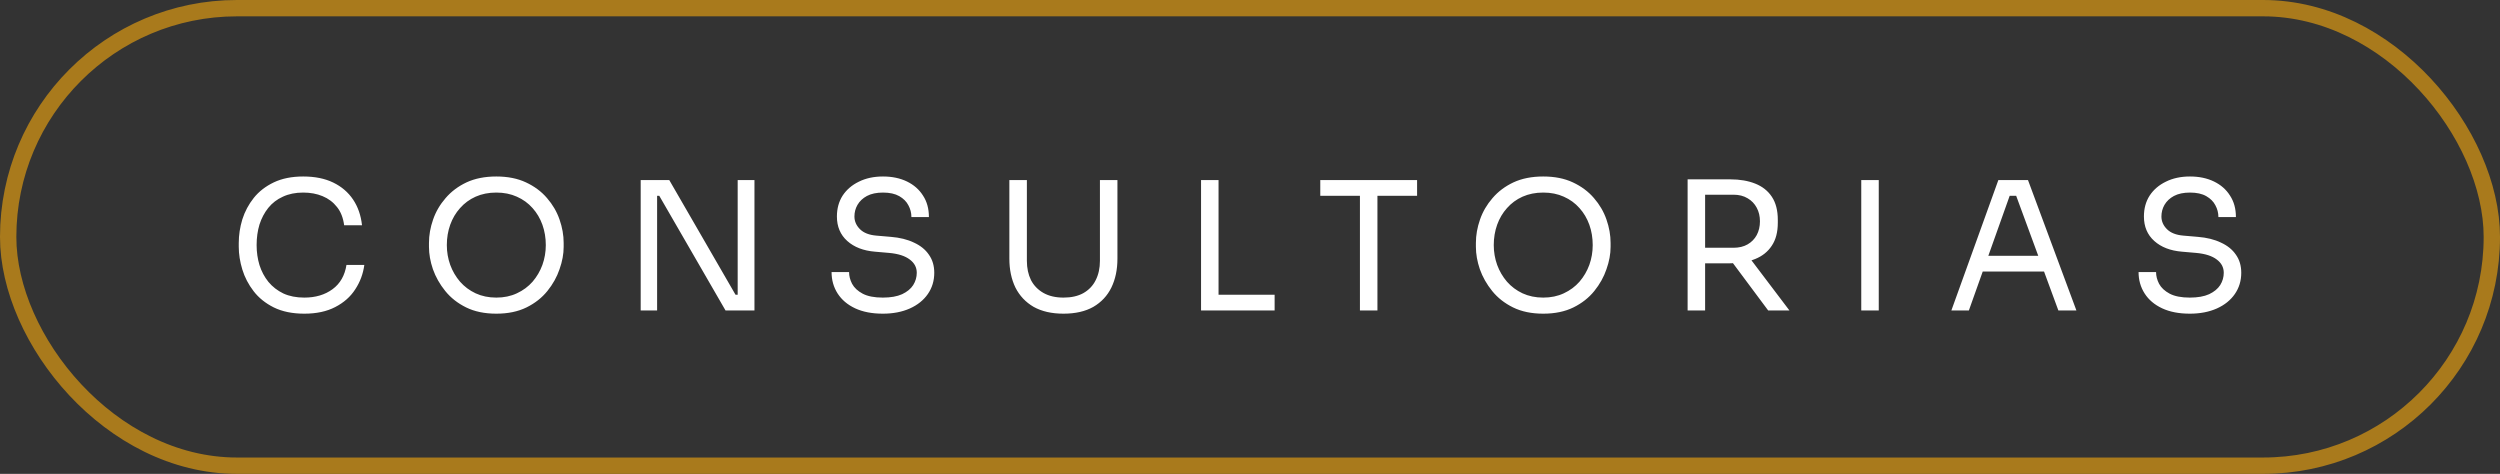
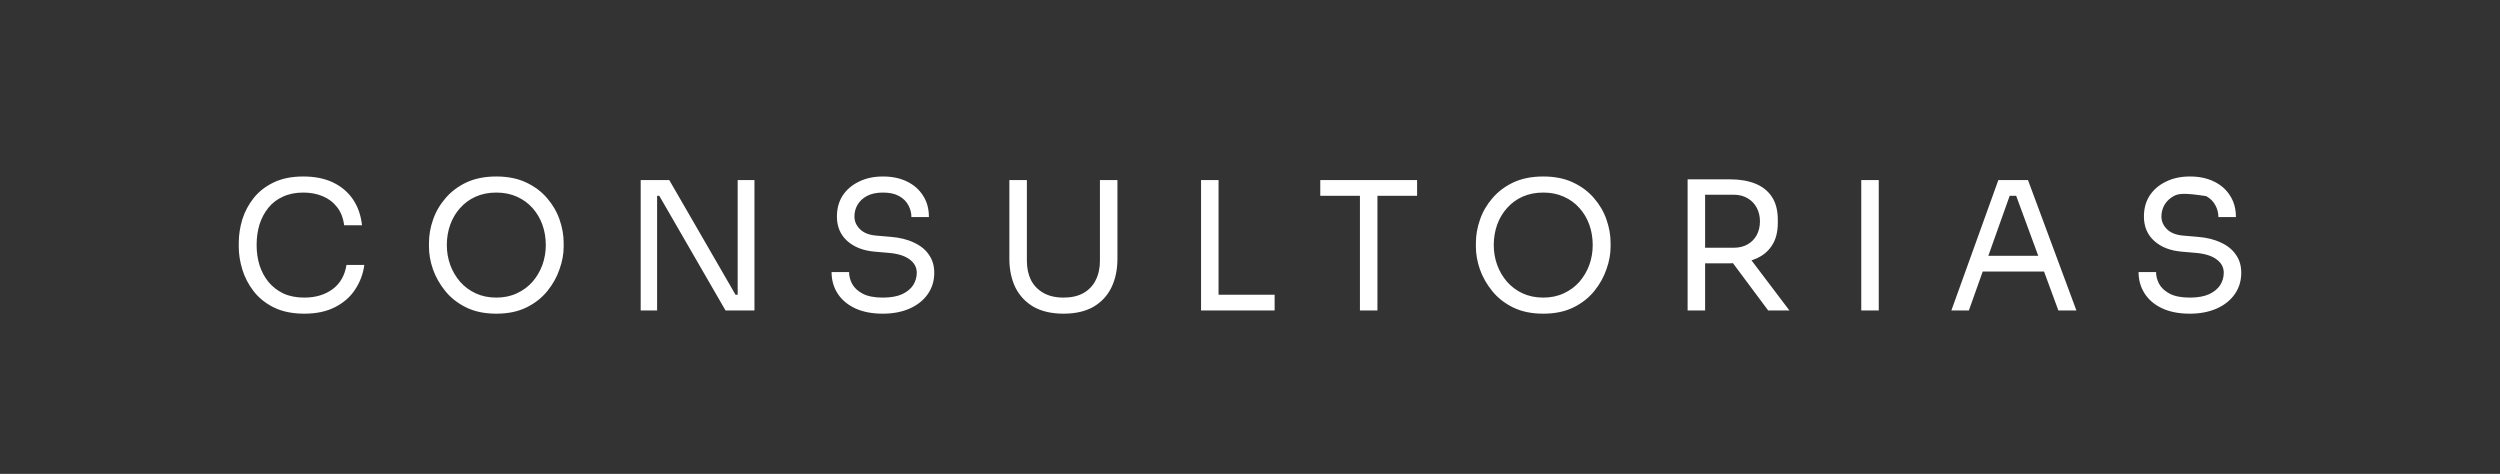
<svg xmlns="http://www.w3.org/2000/svg" width="153" height="29" viewBox="0 0 153 29" fill="none">
  <rect x="0" y="0" width="153" height="29" fill="#333333" stroke="none" />
-   <rect x="0.5" y="0.5" width="152" height="28" rx="14" stroke="#A97A1C" />
-   <path d="M18.624 19.197C17.895 19.197 17.272 19.069 16.755 18.814C16.245 18.559 15.833 18.227 15.52 17.819C15.206 17.411 14.976 16.97 14.831 16.497C14.685 16.016 14.612 15.553 14.612 15.108V14.868C14.612 14.387 14.685 13.906 14.831 13.425C14.984 12.944 15.217 12.507 15.53 12.113C15.844 11.72 16.252 11.403 16.755 11.162C17.258 10.922 17.859 10.801 18.558 10.801C19.273 10.801 19.885 10.925 20.395 11.173C20.905 11.421 21.309 11.767 21.608 12.211C21.907 12.656 22.089 13.181 22.155 13.786H21.062C21.003 13.334 20.858 12.962 20.625 12.671C20.391 12.372 20.096 12.15 19.739 12.004C19.389 11.858 18.996 11.785 18.558 11.785C18.085 11.785 17.669 11.869 17.312 12.037C16.955 12.197 16.656 12.427 16.416 12.725C16.183 13.017 16.004 13.356 15.88 13.742C15.764 14.128 15.705 14.547 15.705 14.999C15.705 15.429 15.764 15.837 15.88 16.223C16.004 16.61 16.186 16.952 16.427 17.251C16.675 17.55 16.981 17.787 17.345 17.962C17.709 18.129 18.136 18.213 18.624 18.213C19.309 18.213 19.885 18.042 20.351 17.699C20.818 17.357 21.102 16.861 21.204 16.212H22.297C22.224 16.759 22.038 17.258 21.739 17.71C21.448 18.162 21.04 18.523 20.515 18.792C19.998 19.062 19.367 19.197 18.624 19.197ZM30.375 19.197C29.66 19.197 29.044 19.069 28.527 18.814C28.01 18.559 27.583 18.224 27.248 17.808C26.913 17.393 26.662 16.948 26.494 16.475C26.334 16.001 26.253 15.546 26.253 15.108V14.868C26.253 14.394 26.337 13.917 26.505 13.436C26.672 12.955 26.927 12.518 27.27 12.124C27.613 11.723 28.039 11.403 28.549 11.162C29.066 10.922 29.675 10.801 30.375 10.801C31.074 10.801 31.679 10.922 32.189 11.162C32.707 11.403 33.137 11.723 33.479 12.124C33.822 12.518 34.077 12.955 34.244 13.436C34.412 13.917 34.496 14.394 34.496 14.868V15.108C34.496 15.546 34.412 16.001 34.244 16.475C34.084 16.948 33.836 17.393 33.501 17.808C33.166 18.224 32.739 18.559 32.222 18.814C31.704 19.069 31.089 19.197 30.375 19.197ZM30.375 18.213C30.841 18.213 31.26 18.125 31.632 17.951C32.011 17.776 32.331 17.539 32.594 17.24C32.856 16.934 33.056 16.591 33.195 16.212C33.333 15.826 33.403 15.422 33.403 14.999C33.403 14.555 33.333 14.139 33.195 13.753C33.056 13.367 32.856 13.028 32.594 12.736C32.331 12.438 32.011 12.204 31.632 12.037C31.26 11.869 30.841 11.785 30.375 11.785C29.908 11.785 29.485 11.869 29.107 12.037C28.735 12.204 28.418 12.438 28.155 12.736C27.893 13.028 27.693 13.367 27.554 13.753C27.416 14.139 27.346 14.555 27.346 14.999C27.346 15.422 27.416 15.826 27.554 16.212C27.693 16.591 27.893 16.934 28.155 17.24C28.418 17.539 28.735 17.776 29.107 17.951C29.485 18.125 29.908 18.213 30.375 18.213ZM39.21 19V11.02H40.959L45.014 18.038H45.364L45.146 18.235V11.02H46.173V19H44.402L40.347 11.982H39.997L40.215 11.785V19H39.21ZM54.029 19.197C53.366 19.197 52.801 19.087 52.334 18.869C51.868 18.65 51.511 18.348 51.263 17.962C51.015 17.575 50.892 17.138 50.892 16.65H51.963C51.963 16.89 52.025 17.131 52.149 17.371C52.28 17.612 52.495 17.812 52.794 17.972C53.1 18.133 53.511 18.213 54.029 18.213C54.51 18.213 54.903 18.144 55.209 18.005C55.516 17.86 55.742 17.674 55.887 17.448C56.033 17.215 56.106 16.963 56.106 16.694C56.106 16.366 55.964 16.096 55.679 15.884C55.395 15.666 54.98 15.531 54.433 15.48L53.548 15.403C52.841 15.345 52.276 15.127 51.853 14.748C51.431 14.369 51.219 13.87 51.219 13.25C51.219 12.762 51.336 12.335 51.569 11.971C51.81 11.607 52.141 11.322 52.564 11.118C52.987 10.907 53.479 10.801 54.04 10.801C54.594 10.801 55.082 10.903 55.505 11.107C55.927 11.312 56.255 11.599 56.489 11.971C56.729 12.335 56.849 12.773 56.849 13.283H55.778C55.778 13.028 55.716 12.787 55.592 12.561C55.475 12.335 55.29 12.15 55.035 12.004C54.779 11.858 54.448 11.785 54.04 11.785C53.646 11.785 53.318 11.854 53.056 11.993C52.801 12.131 52.608 12.314 52.477 12.54C52.353 12.758 52.291 12.995 52.291 13.25C52.291 13.541 52.404 13.8 52.63 14.026C52.856 14.252 53.191 14.383 53.635 14.42L54.521 14.496C55.067 14.54 55.537 14.656 55.931 14.846C56.332 15.028 56.638 15.276 56.849 15.589C57.068 15.896 57.177 16.264 57.177 16.694C57.177 17.182 57.046 17.615 56.784 17.994C56.521 18.373 56.153 18.668 55.679 18.88C55.206 19.091 54.656 19.197 54.029 19.197ZM65.086 19.197C64.364 19.197 63.756 19.058 63.26 18.781C62.772 18.497 62.4 18.104 62.145 17.601C61.897 17.091 61.773 16.5 61.773 15.83V11.02H62.845V15.961C62.845 16.406 62.928 16.799 63.096 17.142C63.271 17.477 63.526 17.739 63.861 17.929C64.197 18.118 64.605 18.213 65.086 18.213C65.567 18.213 65.971 18.122 66.299 17.94C66.634 17.75 66.886 17.488 67.053 17.153C67.228 16.81 67.316 16.413 67.316 15.961V11.02H68.387V15.83C68.387 16.5 68.263 17.091 68.015 17.601C67.767 18.104 67.399 18.497 66.911 18.781C66.423 19.058 65.814 19.197 65.086 19.197ZM73.504 19V11.02H74.575V19H73.504ZM74.356 19V18.038H78.007V19H74.356ZM83.228 19V11.763H84.299V19H83.228ZM80.801 11.982V11.02H86.726V11.982H80.801ZM94.446 19.197C93.732 19.197 93.116 19.069 92.599 18.814C92.082 18.559 91.655 18.224 91.32 17.808C90.985 17.393 90.733 16.948 90.566 16.475C90.405 16.001 90.325 15.546 90.325 15.108V14.868C90.325 14.394 90.409 13.917 90.577 13.436C90.744 12.955 90.999 12.518 91.342 12.124C91.684 11.723 92.111 11.403 92.621 11.162C93.138 10.922 93.747 10.801 94.446 10.801C95.146 10.801 95.751 10.922 96.261 11.162C96.778 11.403 97.208 11.723 97.551 12.124C97.894 12.518 98.149 12.955 98.316 13.436C98.484 13.917 98.568 14.394 98.568 14.868V15.108C98.568 15.546 98.484 16.001 98.316 16.475C98.156 16.948 97.908 17.393 97.573 17.808C97.238 18.224 96.811 18.559 96.294 18.814C95.776 19.069 95.161 19.197 94.446 19.197ZM94.446 18.213C94.913 18.213 95.332 18.125 95.704 17.951C96.082 17.776 96.403 17.539 96.665 17.24C96.928 16.934 97.128 16.591 97.267 16.212C97.405 15.826 97.474 15.422 97.474 14.999C97.474 14.555 97.405 14.139 97.267 13.753C97.128 13.367 96.928 13.028 96.665 12.736C96.403 12.438 96.082 12.204 95.704 12.037C95.332 11.869 94.913 11.785 94.446 11.785C93.98 11.785 93.557 11.869 93.178 12.037C92.807 12.204 92.49 12.438 92.227 12.736C91.965 13.028 91.765 13.367 91.626 13.753C91.488 14.139 91.418 14.555 91.418 14.999C91.418 15.422 91.488 15.826 91.626 16.212C91.765 16.591 91.965 16.934 92.227 17.24C92.49 17.539 92.807 17.776 93.178 17.951C93.557 18.125 93.98 18.213 94.446 18.213ZM103.282 19V10.976H104.353V19H103.282ZM108.212 19L105.566 15.447H106.823L109.513 19H108.212ZM103.948 16.114V15.163H106.091C106.426 15.163 106.714 15.094 106.955 14.955C107.195 14.817 107.381 14.627 107.512 14.387C107.643 14.139 107.709 13.858 107.709 13.545C107.709 13.232 107.643 12.955 107.512 12.714C107.381 12.467 107.195 12.274 106.955 12.135C106.714 11.989 106.426 11.916 106.091 11.916H103.948V10.976H105.894C106.477 10.976 106.987 11.064 107.425 11.239C107.862 11.414 108.201 11.683 108.441 12.048C108.682 12.412 108.802 12.882 108.802 13.458V13.633C108.802 14.208 108.678 14.678 108.43 15.043C108.19 15.407 107.851 15.677 107.414 15.852C106.984 16.027 106.477 16.114 105.894 16.114H103.948ZM113.909 19V11.02H114.98V19H113.909ZM119.424 19L122.299 11.02H124.113L127.076 19H125.972L123.293 11.72L123.818 11.982H122.528L123.086 11.72L120.495 19H119.424ZM121.14 16.617L121.501 15.655H124.944L125.305 16.617H121.14ZM134.017 19.197C133.354 19.197 132.789 19.087 132.323 18.869C131.856 18.65 131.499 18.348 131.252 17.962C131.004 17.575 130.88 17.138 130.88 16.65H131.951C131.951 16.89 132.013 17.131 132.137 17.371C132.268 17.612 132.483 17.812 132.782 17.972C133.088 18.133 133.5 18.213 134.017 18.213C134.498 18.213 134.892 18.144 135.198 18.005C135.504 17.86 135.73 17.674 135.876 17.448C136.021 17.215 136.094 16.963 136.094 16.694C136.094 16.366 135.952 16.096 135.668 15.884C135.384 15.666 134.968 15.531 134.422 15.48L133.536 15.403C132.829 15.345 132.264 15.127 131.842 14.748C131.419 14.369 131.208 13.87 131.208 13.25C131.208 12.762 131.324 12.335 131.558 11.971C131.798 11.607 132.13 11.322 132.552 11.118C132.975 10.907 133.467 10.801 134.028 10.801C134.582 10.801 135.07 10.903 135.493 11.107C135.916 11.312 136.244 11.599 136.477 11.971C136.717 12.335 136.838 12.773 136.838 13.283H135.766C135.766 13.028 135.704 12.787 135.58 12.561C135.464 12.335 135.278 12.15 135.023 12.004C134.768 11.858 134.436 11.785 134.028 11.785C133.635 11.785 133.307 11.854 133.044 11.993C132.789 12.131 132.596 12.314 132.465 12.54C132.341 12.758 132.279 12.995 132.279 13.25C132.279 13.541 132.392 13.8 132.618 14.026C132.844 14.252 133.179 14.383 133.624 14.42L134.509 14.496C135.056 14.54 135.526 14.656 135.919 14.846C136.32 15.028 136.626 15.276 136.838 15.589C137.056 15.896 137.165 16.264 137.165 16.694C137.165 17.182 137.034 17.615 136.772 17.994C136.51 18.373 136.142 18.668 135.668 18.88C135.194 19.091 134.644 19.197 134.017 19.197Z" fill="white" />
+   <path d="M18.624 19.197C17.895 19.197 17.272 19.069 16.755 18.814C16.245 18.559 15.833 18.227 15.52 17.819C15.206 17.411 14.976 16.97 14.831 16.497C14.685 16.016 14.612 15.553 14.612 15.108V14.868C14.612 14.387 14.685 13.906 14.831 13.425C14.984 12.944 15.217 12.507 15.53 12.113C15.844 11.72 16.252 11.403 16.755 11.162C17.258 10.922 17.859 10.801 18.558 10.801C19.273 10.801 19.885 10.925 20.395 11.173C20.905 11.421 21.309 11.767 21.608 12.211C21.907 12.656 22.089 13.181 22.155 13.786H21.062C21.003 13.334 20.858 12.962 20.625 12.671C20.391 12.372 20.096 12.15 19.739 12.004C19.389 11.858 18.996 11.785 18.558 11.785C18.085 11.785 17.669 11.869 17.312 12.037C16.955 12.197 16.656 12.427 16.416 12.725C16.183 13.017 16.004 13.356 15.88 13.742C15.764 14.128 15.705 14.547 15.705 14.999C15.705 15.429 15.764 15.837 15.88 16.223C16.004 16.61 16.186 16.952 16.427 17.251C16.675 17.55 16.981 17.787 17.345 17.962C17.709 18.129 18.136 18.213 18.624 18.213C19.309 18.213 19.885 18.042 20.351 17.699C20.818 17.357 21.102 16.861 21.204 16.212H22.297C22.224 16.759 22.038 17.258 21.739 17.71C21.448 18.162 21.04 18.523 20.515 18.792C19.998 19.062 19.367 19.197 18.624 19.197ZM30.375 19.197C29.66 19.197 29.044 19.069 28.527 18.814C28.01 18.559 27.583 18.224 27.248 17.808C26.913 17.393 26.662 16.948 26.494 16.475C26.334 16.001 26.253 15.546 26.253 15.108V14.868C26.253 14.394 26.337 13.917 26.505 13.436C26.672 12.955 26.927 12.518 27.27 12.124C27.613 11.723 28.039 11.403 28.549 11.162C29.066 10.922 29.675 10.801 30.375 10.801C31.074 10.801 31.679 10.922 32.189 11.162C32.707 11.403 33.137 11.723 33.479 12.124C33.822 12.518 34.077 12.955 34.244 13.436C34.412 13.917 34.496 14.394 34.496 14.868V15.108C34.496 15.546 34.412 16.001 34.244 16.475C34.084 16.948 33.836 17.393 33.501 17.808C33.166 18.224 32.739 18.559 32.222 18.814C31.704 19.069 31.089 19.197 30.375 19.197ZM30.375 18.213C30.841 18.213 31.26 18.125 31.632 17.951C32.011 17.776 32.331 17.539 32.594 17.24C32.856 16.934 33.056 16.591 33.195 16.212C33.333 15.826 33.403 15.422 33.403 14.999C33.403 14.555 33.333 14.139 33.195 13.753C33.056 13.367 32.856 13.028 32.594 12.736C32.331 12.438 32.011 12.204 31.632 12.037C31.26 11.869 30.841 11.785 30.375 11.785C29.908 11.785 29.485 11.869 29.107 12.037C28.735 12.204 28.418 12.438 28.155 12.736C27.893 13.028 27.693 13.367 27.554 13.753C27.416 14.139 27.346 14.555 27.346 14.999C27.346 15.422 27.416 15.826 27.554 16.212C27.693 16.591 27.893 16.934 28.155 17.24C28.418 17.539 28.735 17.776 29.107 17.951C29.485 18.125 29.908 18.213 30.375 18.213ZM39.21 19V11.02H40.959L45.014 18.038H45.364L45.146 18.235V11.02H46.173V19H44.402L40.347 11.982H39.997L40.215 11.785V19H39.21ZM54.029 19.197C53.366 19.197 52.801 19.087 52.334 18.869C51.868 18.65 51.511 18.348 51.263 17.962C51.015 17.575 50.892 17.138 50.892 16.65H51.963C51.963 16.89 52.025 17.131 52.149 17.371C52.28 17.612 52.495 17.812 52.794 17.972C53.1 18.133 53.511 18.213 54.029 18.213C54.51 18.213 54.903 18.144 55.209 18.005C55.516 17.86 55.742 17.674 55.887 17.448C56.033 17.215 56.106 16.963 56.106 16.694C56.106 16.366 55.964 16.096 55.679 15.884C55.395 15.666 54.98 15.531 54.433 15.48L53.548 15.403C52.841 15.345 52.276 15.127 51.853 14.748C51.431 14.369 51.219 13.87 51.219 13.25C51.219 12.762 51.336 12.335 51.569 11.971C51.81 11.607 52.141 11.322 52.564 11.118C52.987 10.907 53.479 10.801 54.04 10.801C54.594 10.801 55.082 10.903 55.505 11.107C55.927 11.312 56.255 11.599 56.489 11.971C56.729 12.335 56.849 12.773 56.849 13.283H55.778C55.778 13.028 55.716 12.787 55.592 12.561C55.475 12.335 55.29 12.15 55.035 12.004C54.779 11.858 54.448 11.785 54.04 11.785C53.646 11.785 53.318 11.854 53.056 11.993C52.801 12.131 52.608 12.314 52.477 12.54C52.353 12.758 52.291 12.995 52.291 13.25C52.291 13.541 52.404 13.8 52.63 14.026C52.856 14.252 53.191 14.383 53.635 14.42L54.521 14.496C55.067 14.54 55.537 14.656 55.931 14.846C56.332 15.028 56.638 15.276 56.849 15.589C57.068 15.896 57.177 16.264 57.177 16.694C57.177 17.182 57.046 17.615 56.784 17.994C56.521 18.373 56.153 18.668 55.679 18.88C55.206 19.091 54.656 19.197 54.029 19.197ZM65.086 19.197C64.364 19.197 63.756 19.058 63.26 18.781C62.772 18.497 62.4 18.104 62.145 17.601C61.897 17.091 61.773 16.5 61.773 15.83V11.02H62.845V15.961C62.845 16.406 62.928 16.799 63.096 17.142C63.271 17.477 63.526 17.739 63.861 17.929C64.197 18.118 64.605 18.213 65.086 18.213C65.567 18.213 65.971 18.122 66.299 17.94C66.634 17.75 66.886 17.488 67.053 17.153C67.228 16.81 67.316 16.413 67.316 15.961V11.02H68.387V15.83C68.387 16.5 68.263 17.091 68.015 17.601C67.767 18.104 67.399 18.497 66.911 18.781C66.423 19.058 65.814 19.197 65.086 19.197ZM73.504 19V11.02H74.575V19H73.504ZM74.356 19V18.038H78.007V19H74.356ZM83.228 19V11.763H84.299V19H83.228ZM80.801 11.982V11.02H86.726V11.982H80.801ZM94.446 19.197C93.732 19.197 93.116 19.069 92.599 18.814C92.082 18.559 91.655 18.224 91.32 17.808C90.985 17.393 90.733 16.948 90.566 16.475C90.405 16.001 90.325 15.546 90.325 15.108V14.868C90.325 14.394 90.409 13.917 90.577 13.436C90.744 12.955 90.999 12.518 91.342 12.124C91.684 11.723 92.111 11.403 92.621 11.162C93.138 10.922 93.747 10.801 94.446 10.801C95.146 10.801 95.751 10.922 96.261 11.162C96.778 11.403 97.208 11.723 97.551 12.124C97.894 12.518 98.149 12.955 98.316 13.436C98.484 13.917 98.568 14.394 98.568 14.868V15.108C98.568 15.546 98.484 16.001 98.316 16.475C98.156 16.948 97.908 17.393 97.573 17.808C97.238 18.224 96.811 18.559 96.294 18.814C95.776 19.069 95.161 19.197 94.446 19.197ZM94.446 18.213C94.913 18.213 95.332 18.125 95.704 17.951C96.082 17.776 96.403 17.539 96.665 17.24C96.928 16.934 97.128 16.591 97.267 16.212C97.405 15.826 97.474 15.422 97.474 14.999C97.474 14.555 97.405 14.139 97.267 13.753C97.128 13.367 96.928 13.028 96.665 12.736C96.403 12.438 96.082 12.204 95.704 12.037C95.332 11.869 94.913 11.785 94.446 11.785C93.98 11.785 93.557 11.869 93.178 12.037C92.807 12.204 92.49 12.438 92.227 12.736C91.965 13.028 91.765 13.367 91.626 13.753C91.488 14.139 91.418 14.555 91.418 14.999C91.418 15.422 91.488 15.826 91.626 16.212C91.765 16.591 91.965 16.934 92.227 17.24C92.49 17.539 92.807 17.776 93.178 17.951C93.557 18.125 93.98 18.213 94.446 18.213ZM103.282 19V10.976H104.353V19H103.282ZM108.212 19L105.566 15.447H106.823L109.513 19H108.212ZM103.948 16.114V15.163H106.091C106.426 15.163 106.714 15.094 106.955 14.955C107.195 14.817 107.381 14.627 107.512 14.387C107.643 14.139 107.709 13.858 107.709 13.545C107.709 13.232 107.643 12.955 107.512 12.714C107.381 12.467 107.195 12.274 106.955 12.135C106.714 11.989 106.426 11.916 106.091 11.916H103.948V10.976H105.894C106.477 10.976 106.987 11.064 107.425 11.239C107.862 11.414 108.201 11.683 108.441 12.048C108.682 12.412 108.802 12.882 108.802 13.458V13.633C108.802 14.208 108.678 14.678 108.43 15.043C108.19 15.407 107.851 15.677 107.414 15.852C106.984 16.027 106.477 16.114 105.894 16.114H103.948ZM113.909 19V11.02H114.98V19H113.909ZM119.424 19L122.299 11.02H124.113L127.076 19H125.972L123.293 11.72L123.818 11.982H122.528L123.086 11.72L120.495 19H119.424ZM121.14 16.617L121.501 15.655H124.944L125.305 16.617H121.14ZM134.017 19.197C133.354 19.197 132.789 19.087 132.323 18.869C131.856 18.65 131.499 18.348 131.252 17.962C131.004 17.575 130.88 17.138 130.88 16.65H131.951C131.951 16.89 132.013 17.131 132.137 17.371C132.268 17.612 132.483 17.812 132.782 17.972C133.088 18.133 133.5 18.213 134.017 18.213C134.498 18.213 134.892 18.144 135.198 18.005C135.504 17.86 135.73 17.674 135.876 17.448C136.021 17.215 136.094 16.963 136.094 16.694C136.094 16.366 135.952 16.096 135.668 15.884C135.384 15.666 134.968 15.531 134.422 15.48L133.536 15.403C132.829 15.345 132.264 15.127 131.842 14.748C131.419 14.369 131.208 13.87 131.208 13.25C131.208 12.762 131.324 12.335 131.558 11.971C131.798 11.607 132.13 11.322 132.552 11.118C132.975 10.907 133.467 10.801 134.028 10.801C134.582 10.801 135.07 10.903 135.493 11.107C135.916 11.312 136.244 11.599 136.477 11.971C136.717 12.335 136.838 12.773 136.838 13.283H135.766C135.766 13.028 135.704 12.787 135.58 12.561C135.464 12.335 135.278 12.15 135.023 12.004C133.635 11.785 133.307 11.854 133.044 11.993C132.789 12.131 132.596 12.314 132.465 12.54C132.341 12.758 132.279 12.995 132.279 13.25C132.279 13.541 132.392 13.8 132.618 14.026C132.844 14.252 133.179 14.383 133.624 14.42L134.509 14.496C135.056 14.54 135.526 14.656 135.919 14.846C136.32 15.028 136.626 15.276 136.838 15.589C137.056 15.896 137.165 16.264 137.165 16.694C137.165 17.182 137.034 17.615 136.772 17.994C136.51 18.373 136.142 18.668 135.668 18.88C135.194 19.091 134.644 19.197 134.017 19.197Z" fill="white" />
</svg>